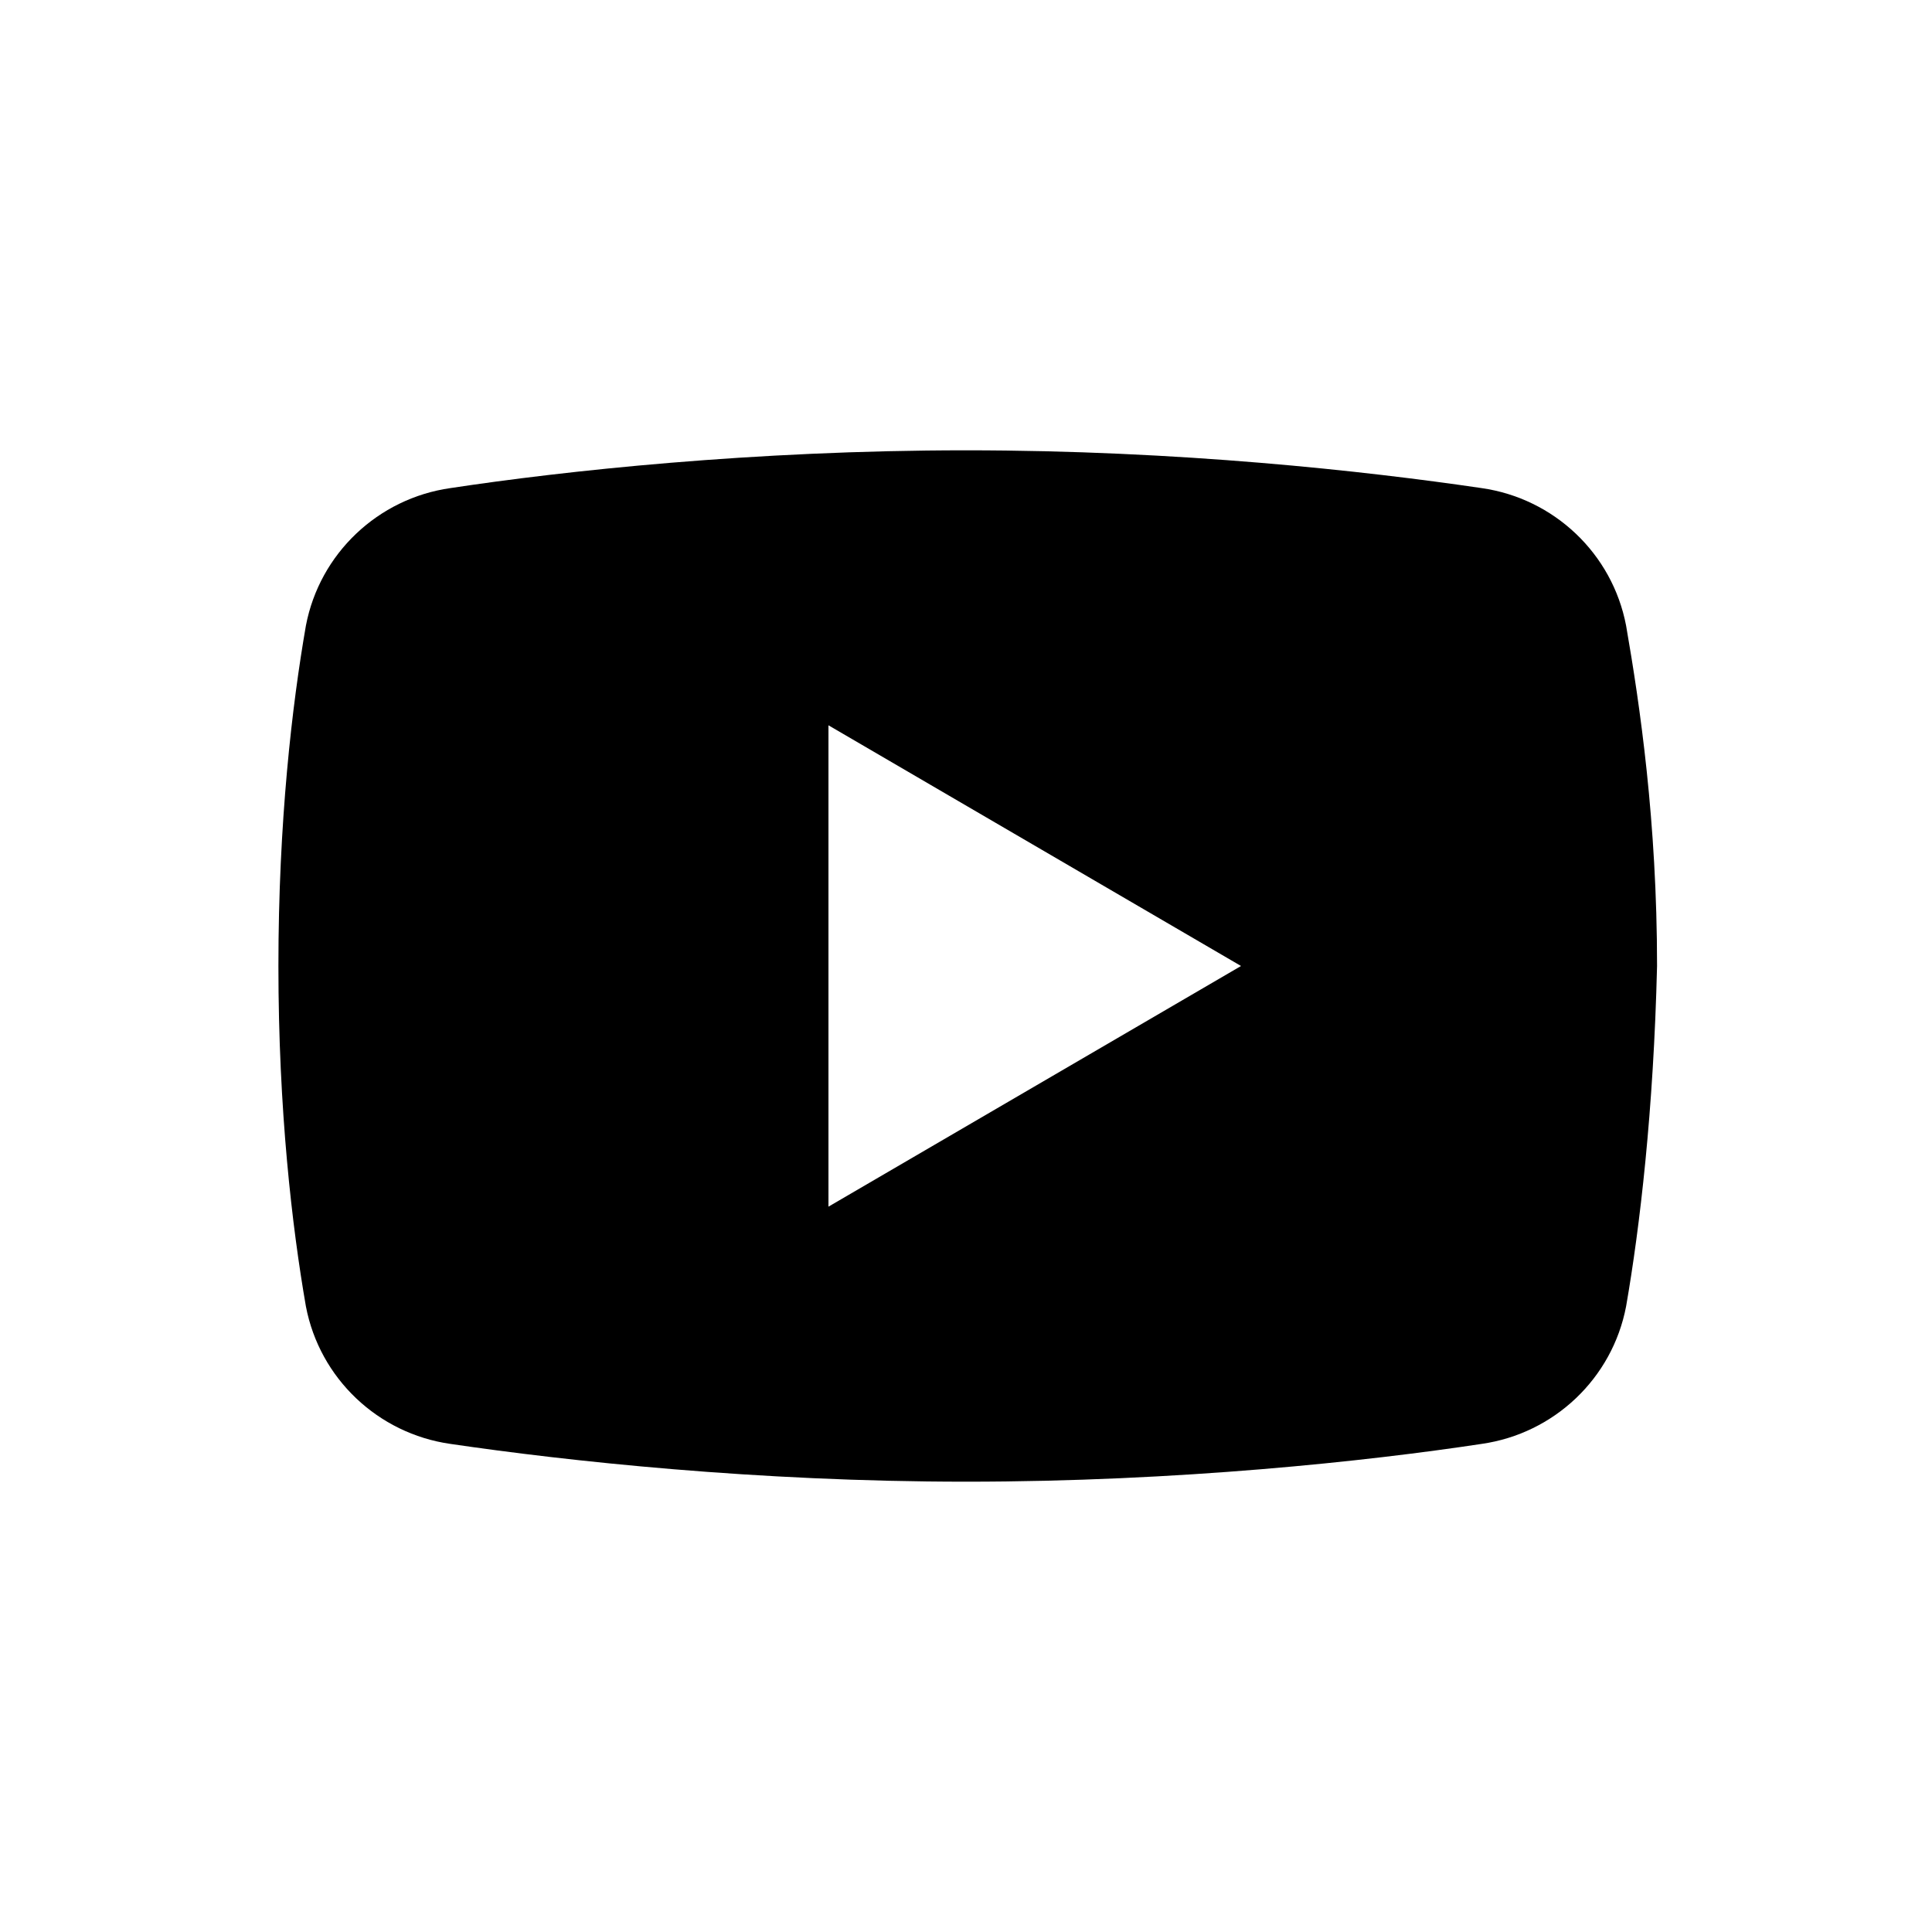
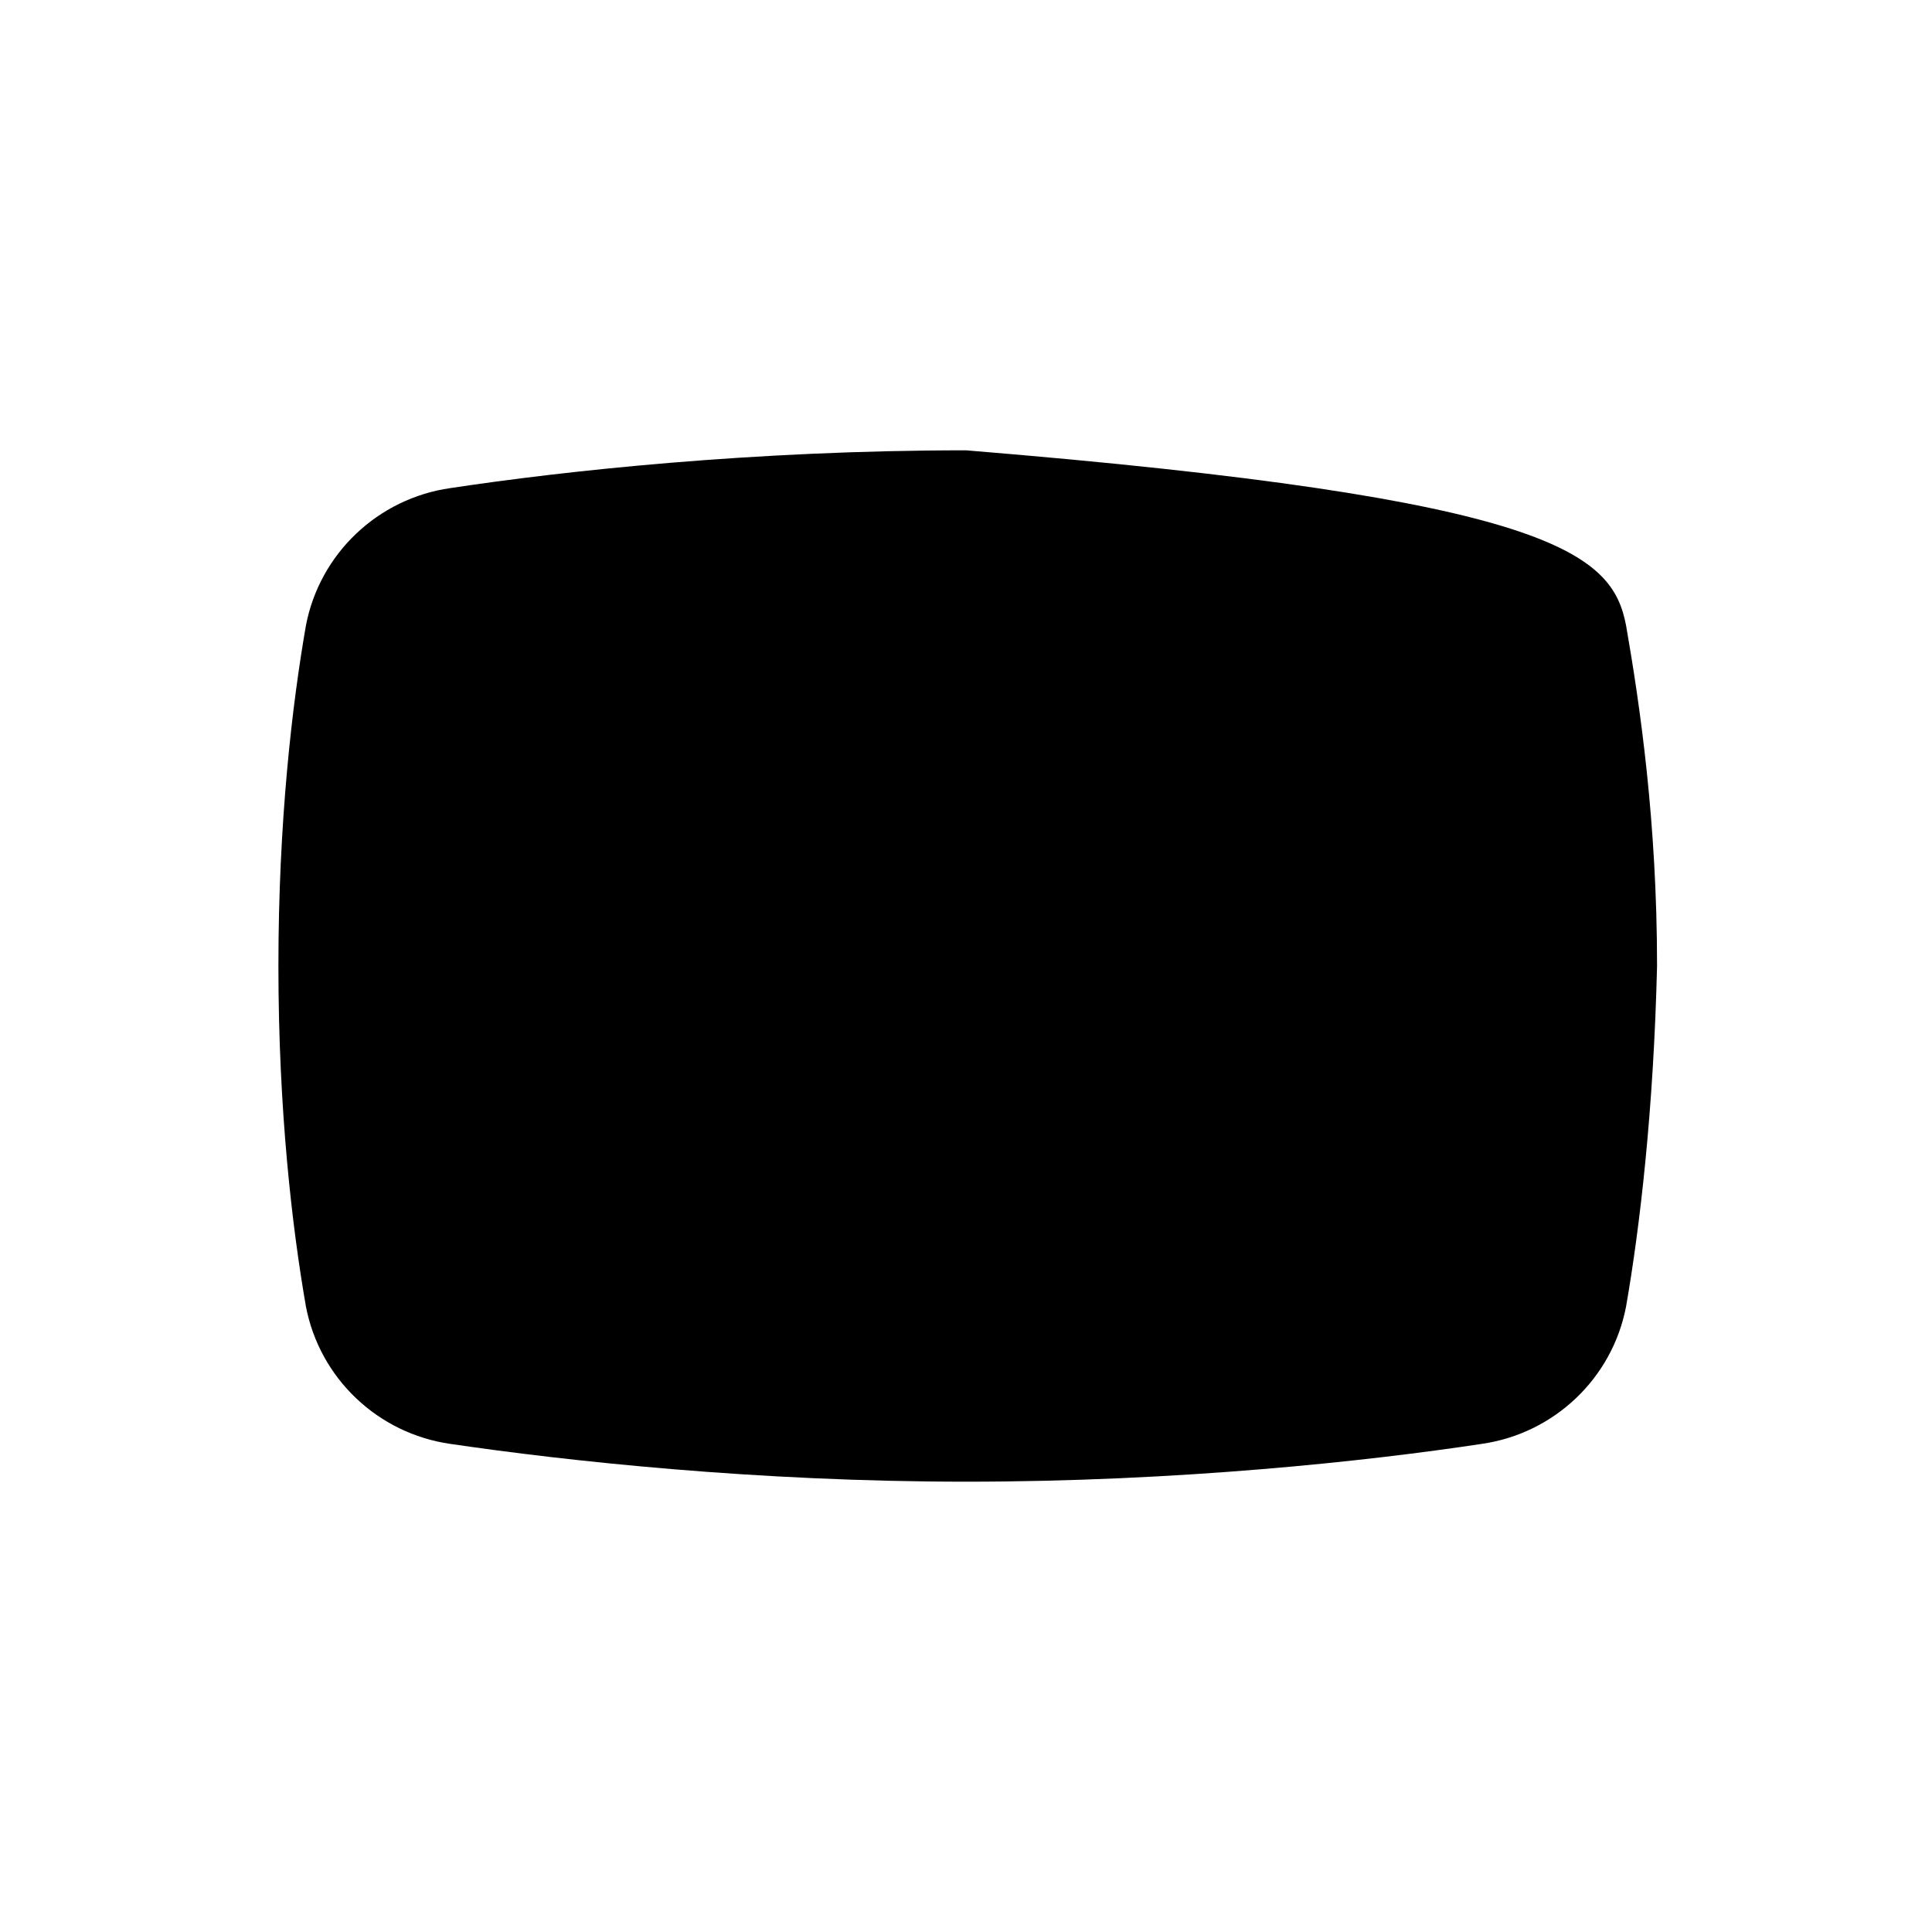
<svg xmlns="http://www.w3.org/2000/svg" width="48" height="48" viewBox="0 0 48 48" fill="none">
-   <rect width="48" height="48" fill="white" />
-   <path d="M40.4 32.456C40.058 34.25 38.606 35.617 36.812 35.873C33.994 36.3 29.296 36.812 24 36.812C18.79 36.812 14.092 36.3 11.188 35.873C9.394 35.617 7.942 34.25 7.6 32.456C7.258 30.492 6.917 27.587 6.917 24C6.917 20.413 7.258 17.508 7.6 15.544C7.942 13.75 9.394 12.383 11.188 12.127C14.006 11.7 18.704 11.188 24 11.188C29.296 11.188 33.908 11.7 36.812 12.127C38.606 12.383 40.058 13.75 40.4 15.544C40.742 17.508 41.169 20.413 41.169 24C41.083 27.587 40.742 30.492 40.4 32.456Z" fill="black" />
-   <path d="M20.583 29.979V18.02L30.833 24L20.583 29.979Z" fill="white" />
+   <path d="M40.4 32.456C40.058 34.25 38.606 35.617 36.812 35.873C33.994 36.3 29.296 36.812 24 36.812C18.79 36.812 14.092 36.3 11.188 35.873C9.394 35.617 7.942 34.25 7.6 32.456C7.258 30.492 6.917 27.587 6.917 24C6.917 20.413 7.258 17.508 7.6 15.544C7.942 13.75 9.394 12.383 11.188 12.127C14.006 11.7 18.704 11.188 24 11.188C38.606 12.383 40.058 13.75 40.4 15.544C40.742 17.508 41.169 20.413 41.169 24C41.083 27.587 40.742 30.492 40.4 32.456Z" fill="black" />
</svg>